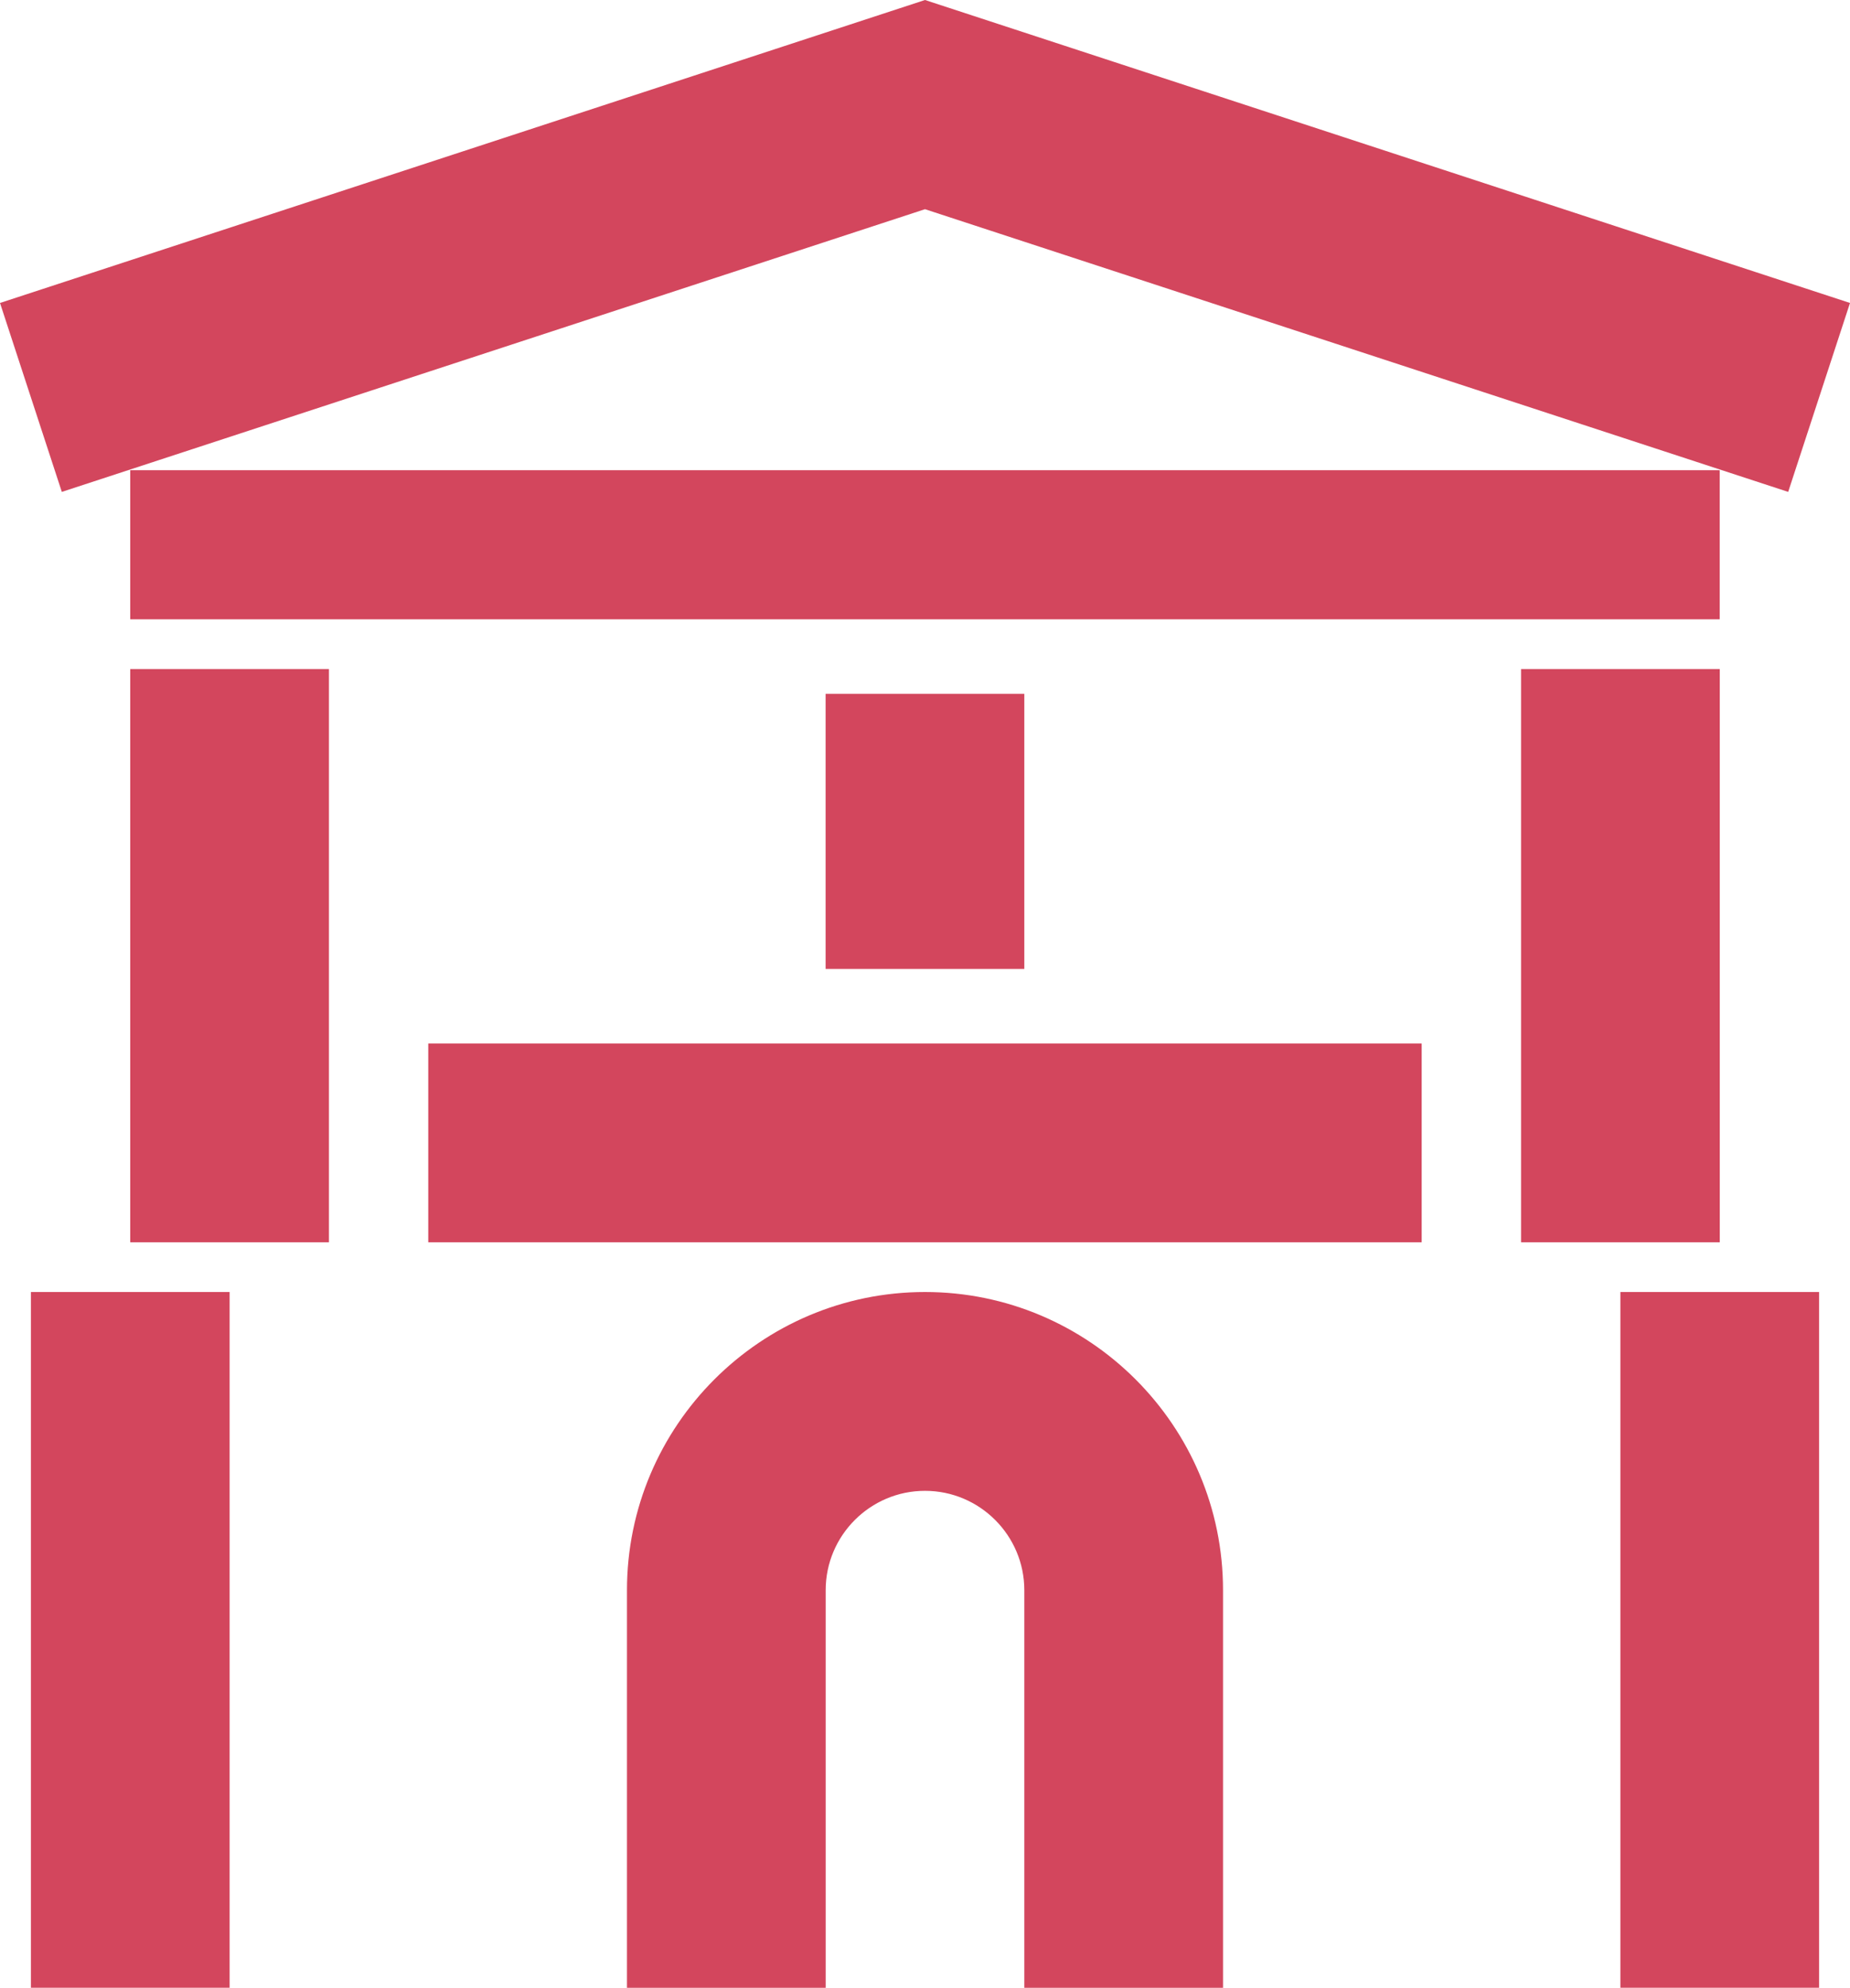
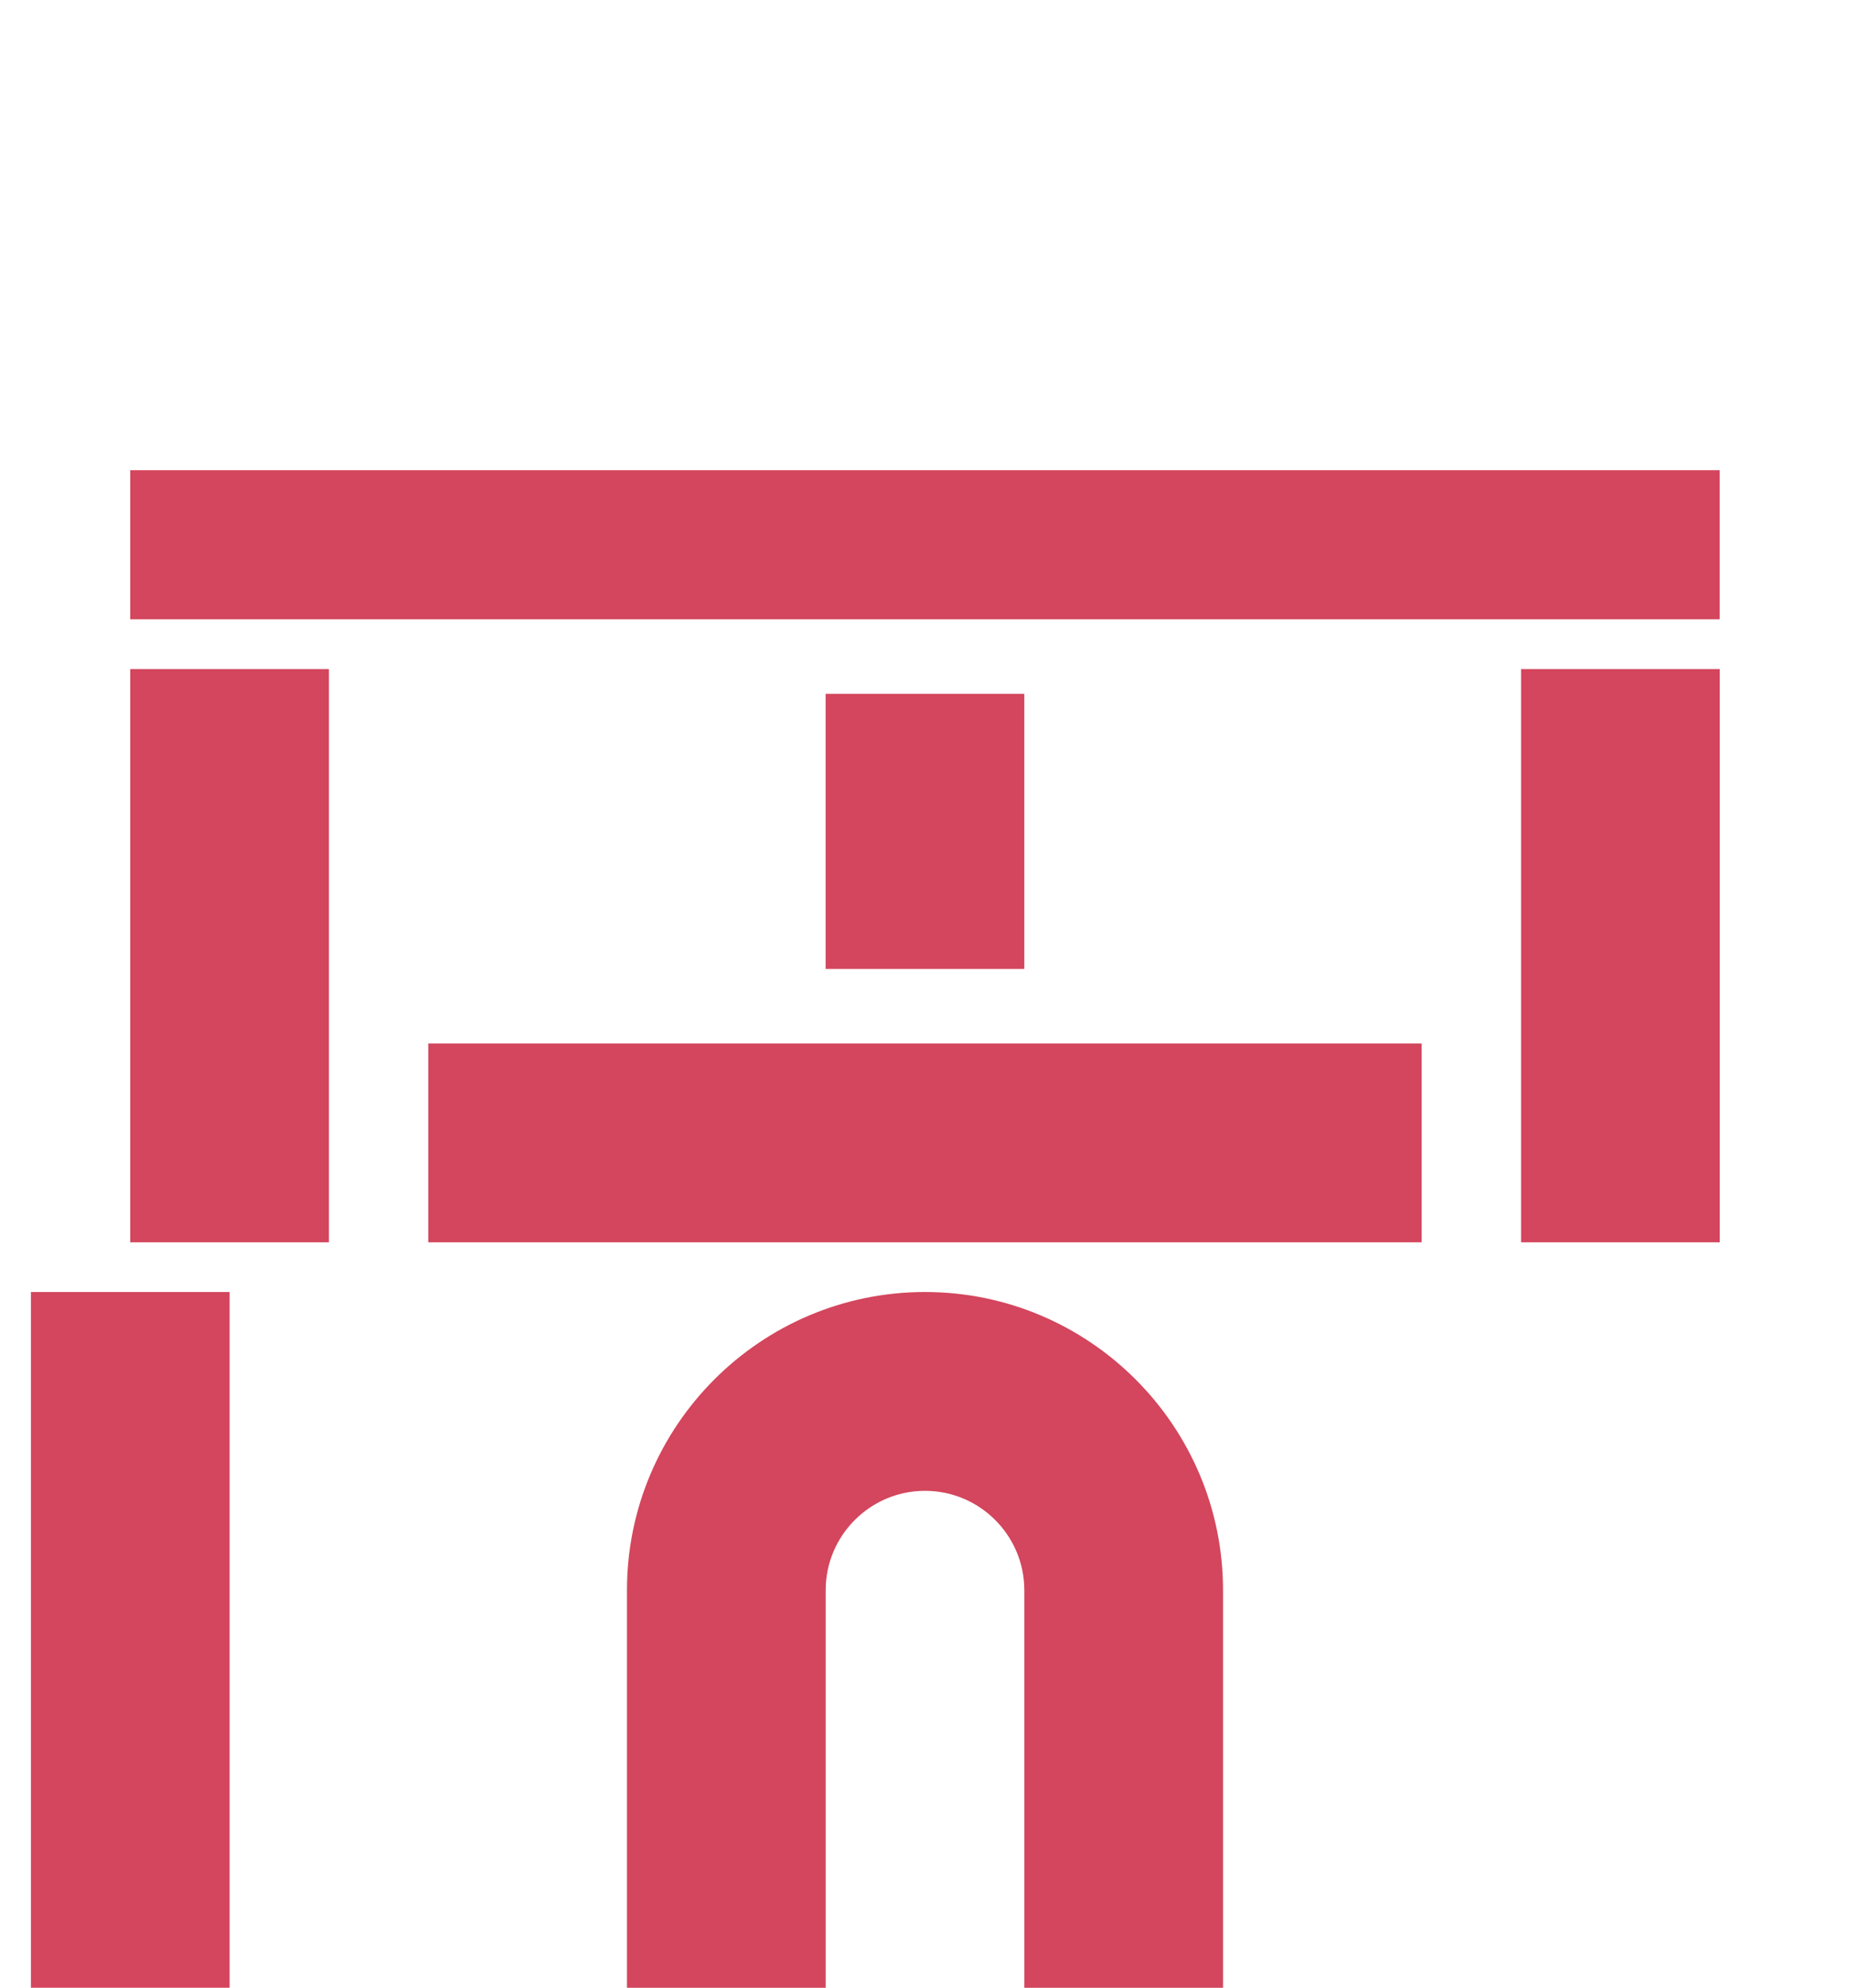
<svg xmlns="http://www.w3.org/2000/svg" id="_レイヤー_2" viewBox="0 0 263.94 283.44">
  <defs>
    <style>.cls-1{fill:#d3465d;}</style>
  </defs>
  <g id="_ピクト">
-     <polygon class="cls-1" points="131.97 29.83 255.12 70.14 263.94 43.2 131.97 0 0 43.2 8.82 70.14 131.97 29.83" />
    <rect class="cls-1" x="117.79" y="98.94" width="28.35" height="39.22" />
    <rect class="cls-1" x="61.1" y="148.79" width="141.73" height="28.35" />
    <rect class="cls-1" x="18.58" y="67.05" width="226.77" height="21.26" />
    <rect class="cls-1" x="4.41" y="184.23" width="28.35" height="99.21" />
-     <rect class="cls-1" x="231.18" y="184.23" width="28.35" height="99.21" />
    <rect class="cls-1" x="217.01" y="95.4" width="28.35" height="81.74" />
    <rect class="cls-1" x="18.58" y="95.4" width="28.35" height="81.74" />
    <path class="cls-1" d="M131.97,184.23c-23.45,0-42.52,19.07-42.52,42.52v56.69h28.35v-56.69h0c0-7.81,6.36-14.17,14.17-14.17s14.17,6.36,14.17,14.17v56.69h28.35v-56.69c0-23.44-19.07-42.52-42.52-42.52Z" />
  </g>
</svg>